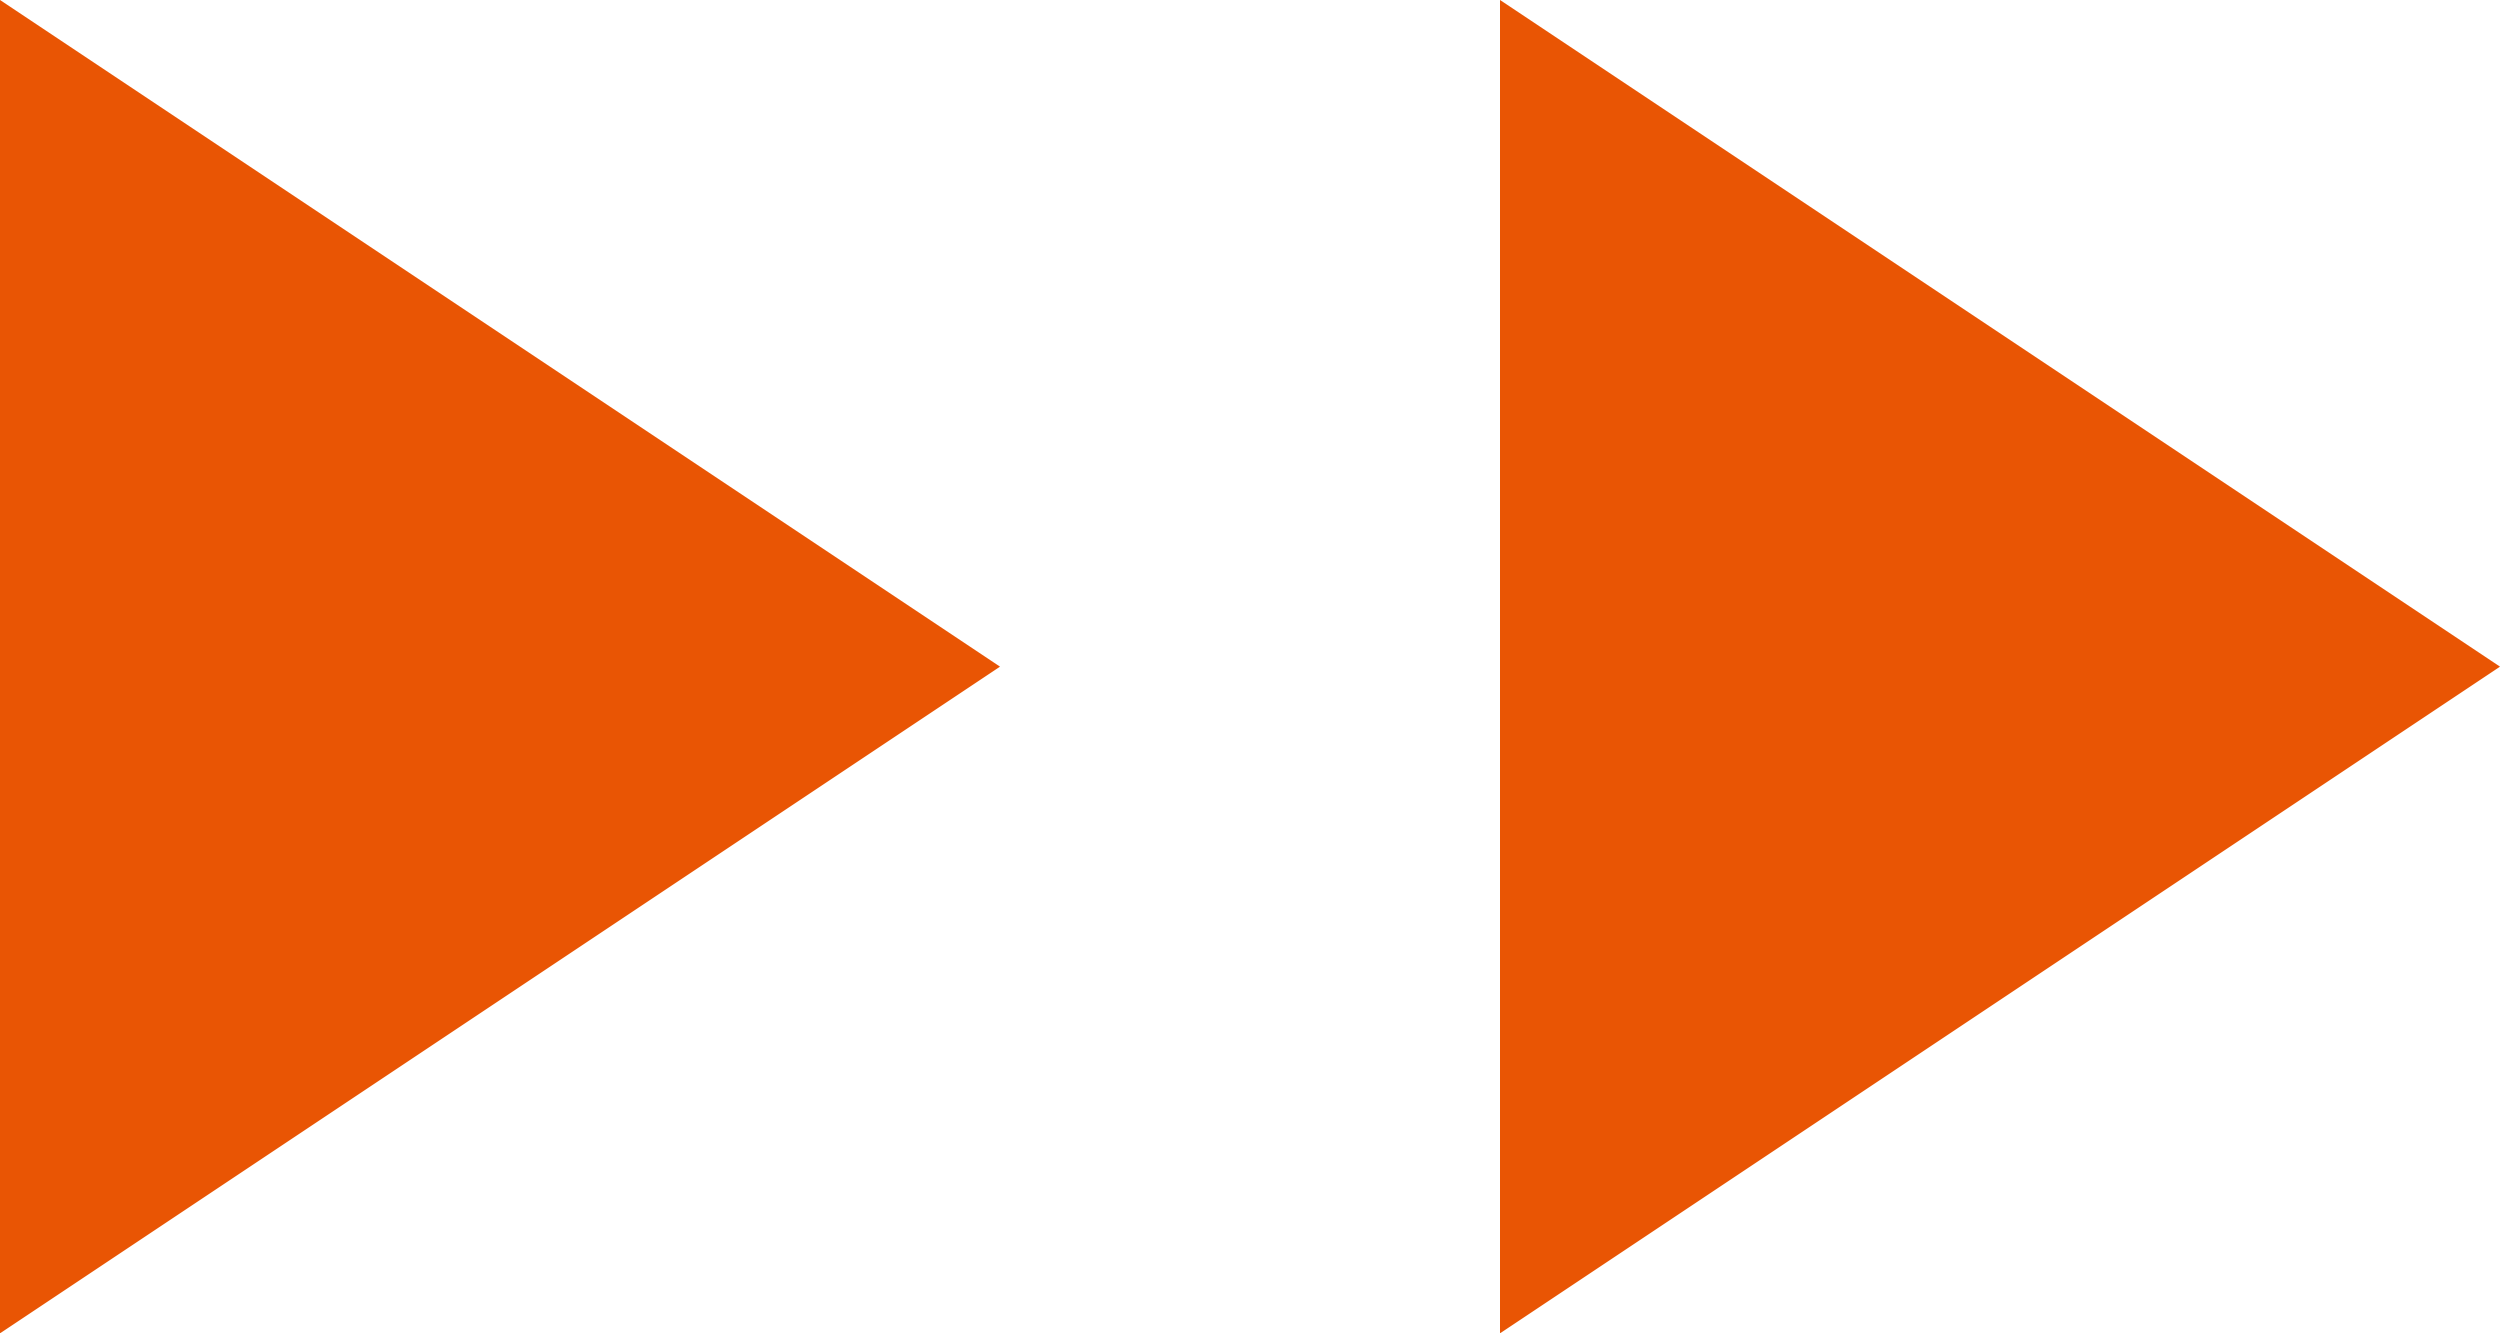
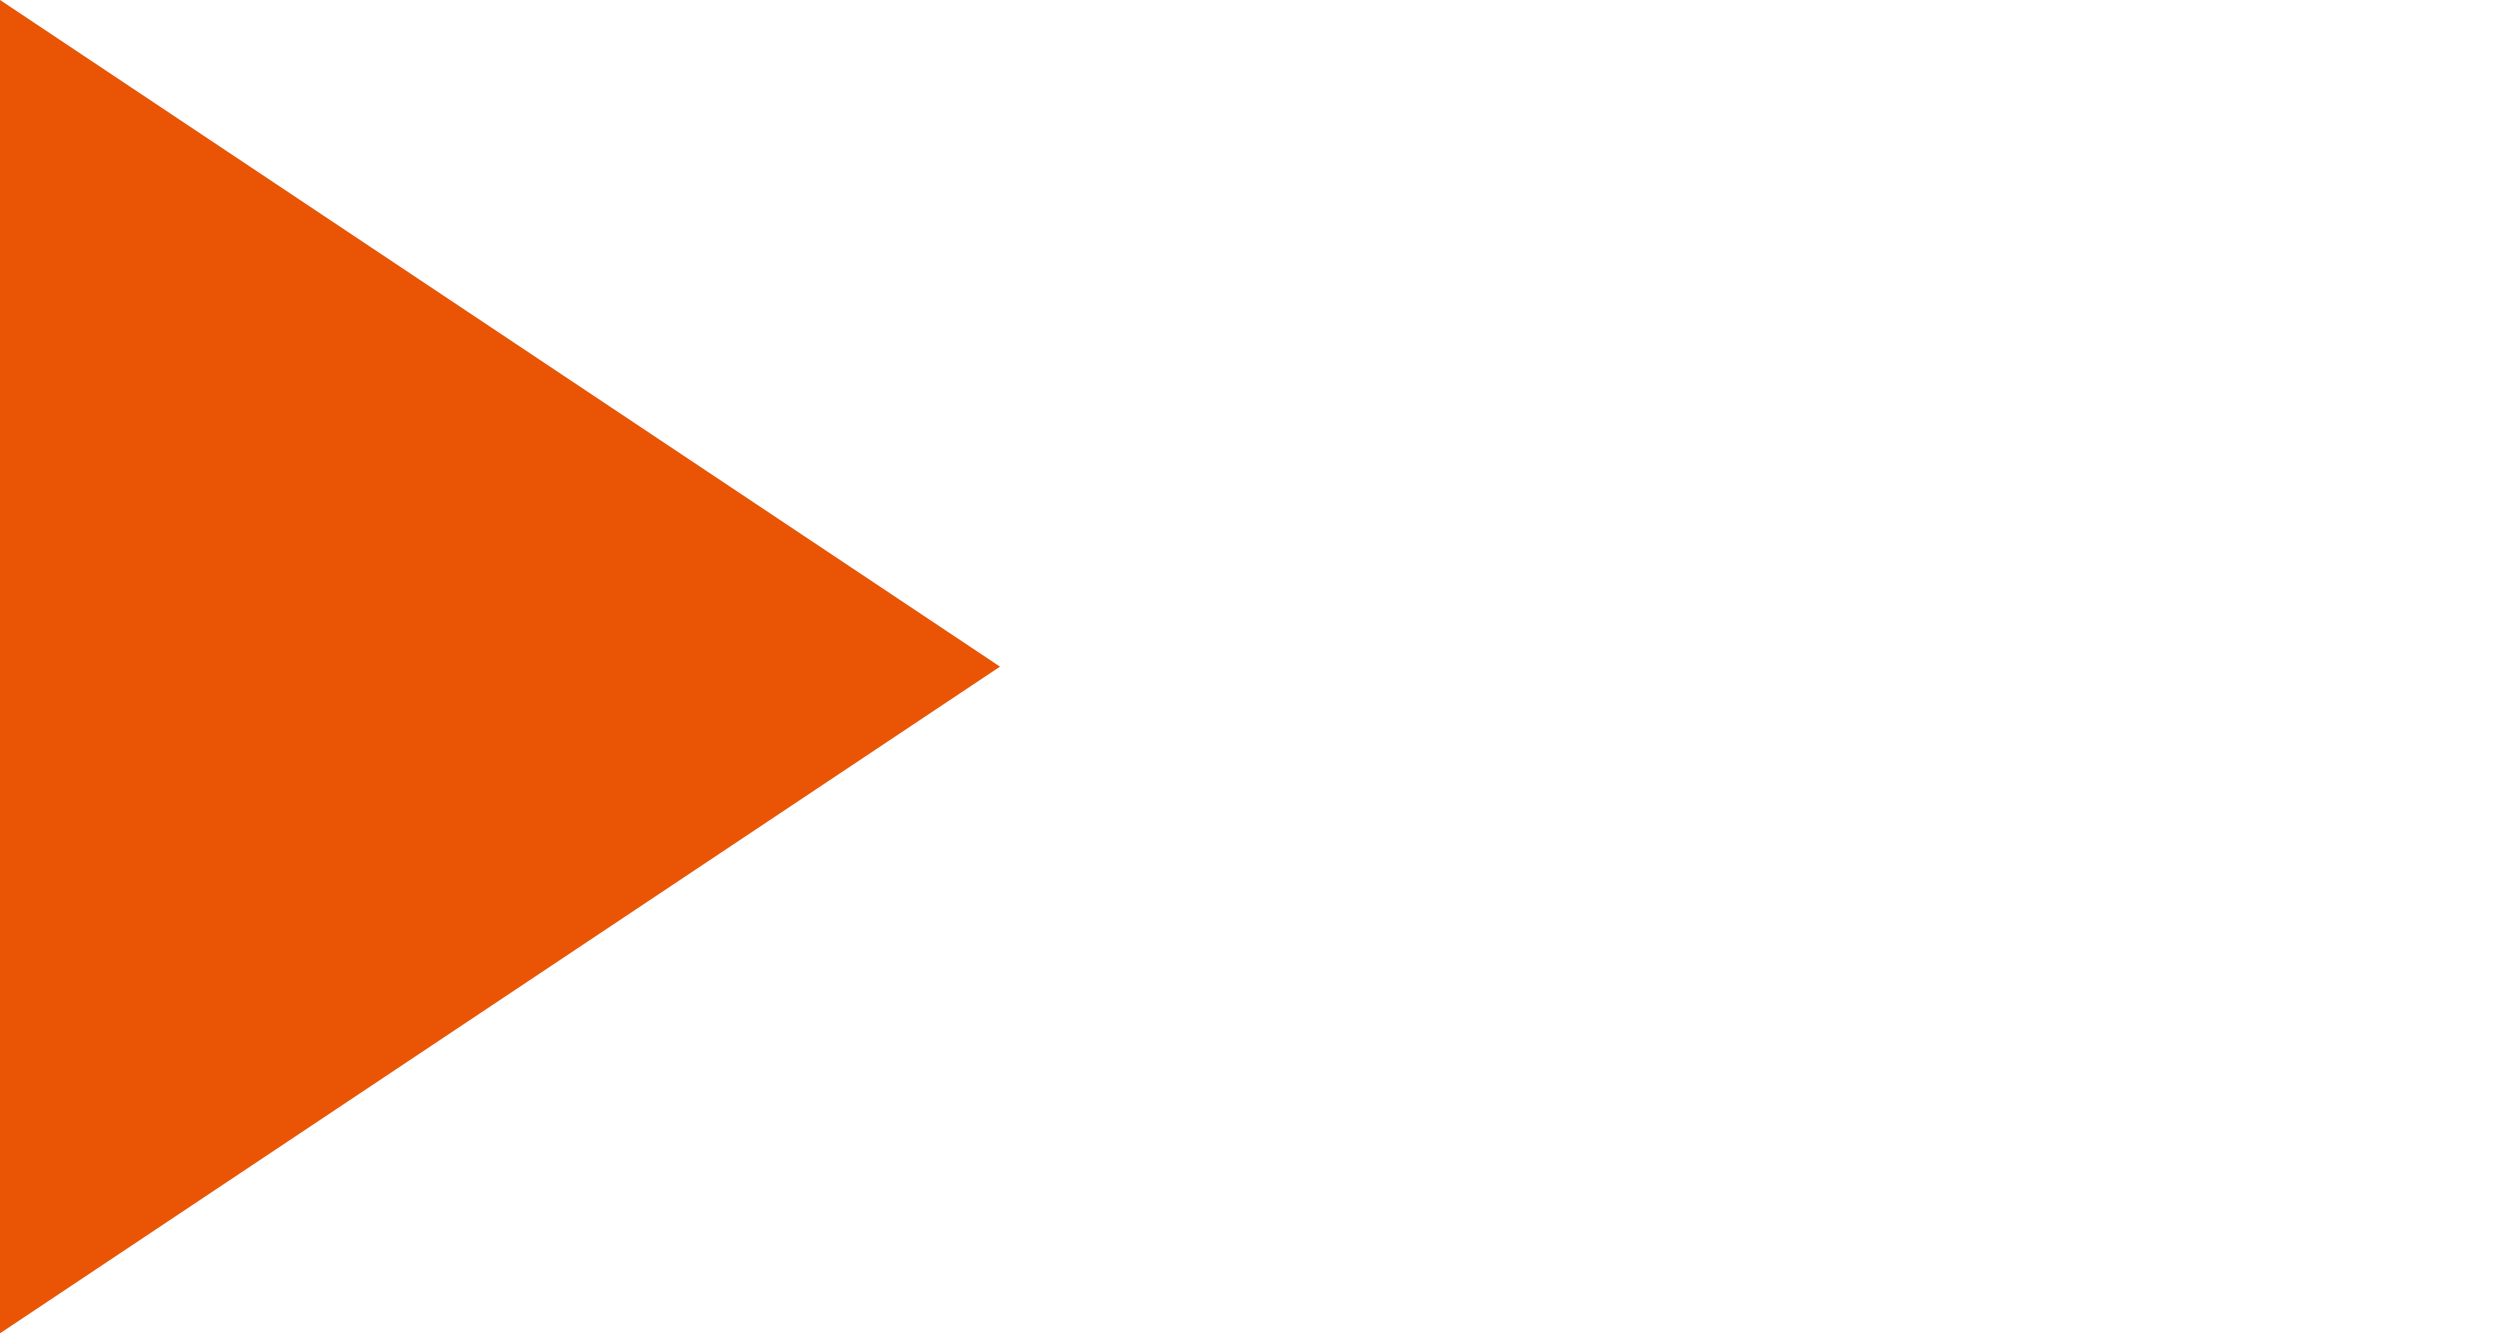
<svg xmlns="http://www.w3.org/2000/svg" viewBox="0 0 30 16">
  <defs>
    <style>.cls-1{fill:#e95504;}</style>
  </defs>
  <g id="レイヤー_2" data-name="レイヤー 2">
    <g id="レイヤー_1-2" data-name="レイヤー 1">
      <path class="cls-1" d="M12,8,0,16V0Z" />
-       <path class="cls-1" d="M30,8,18,16V0Z" />
    </g>
  </g>
</svg>